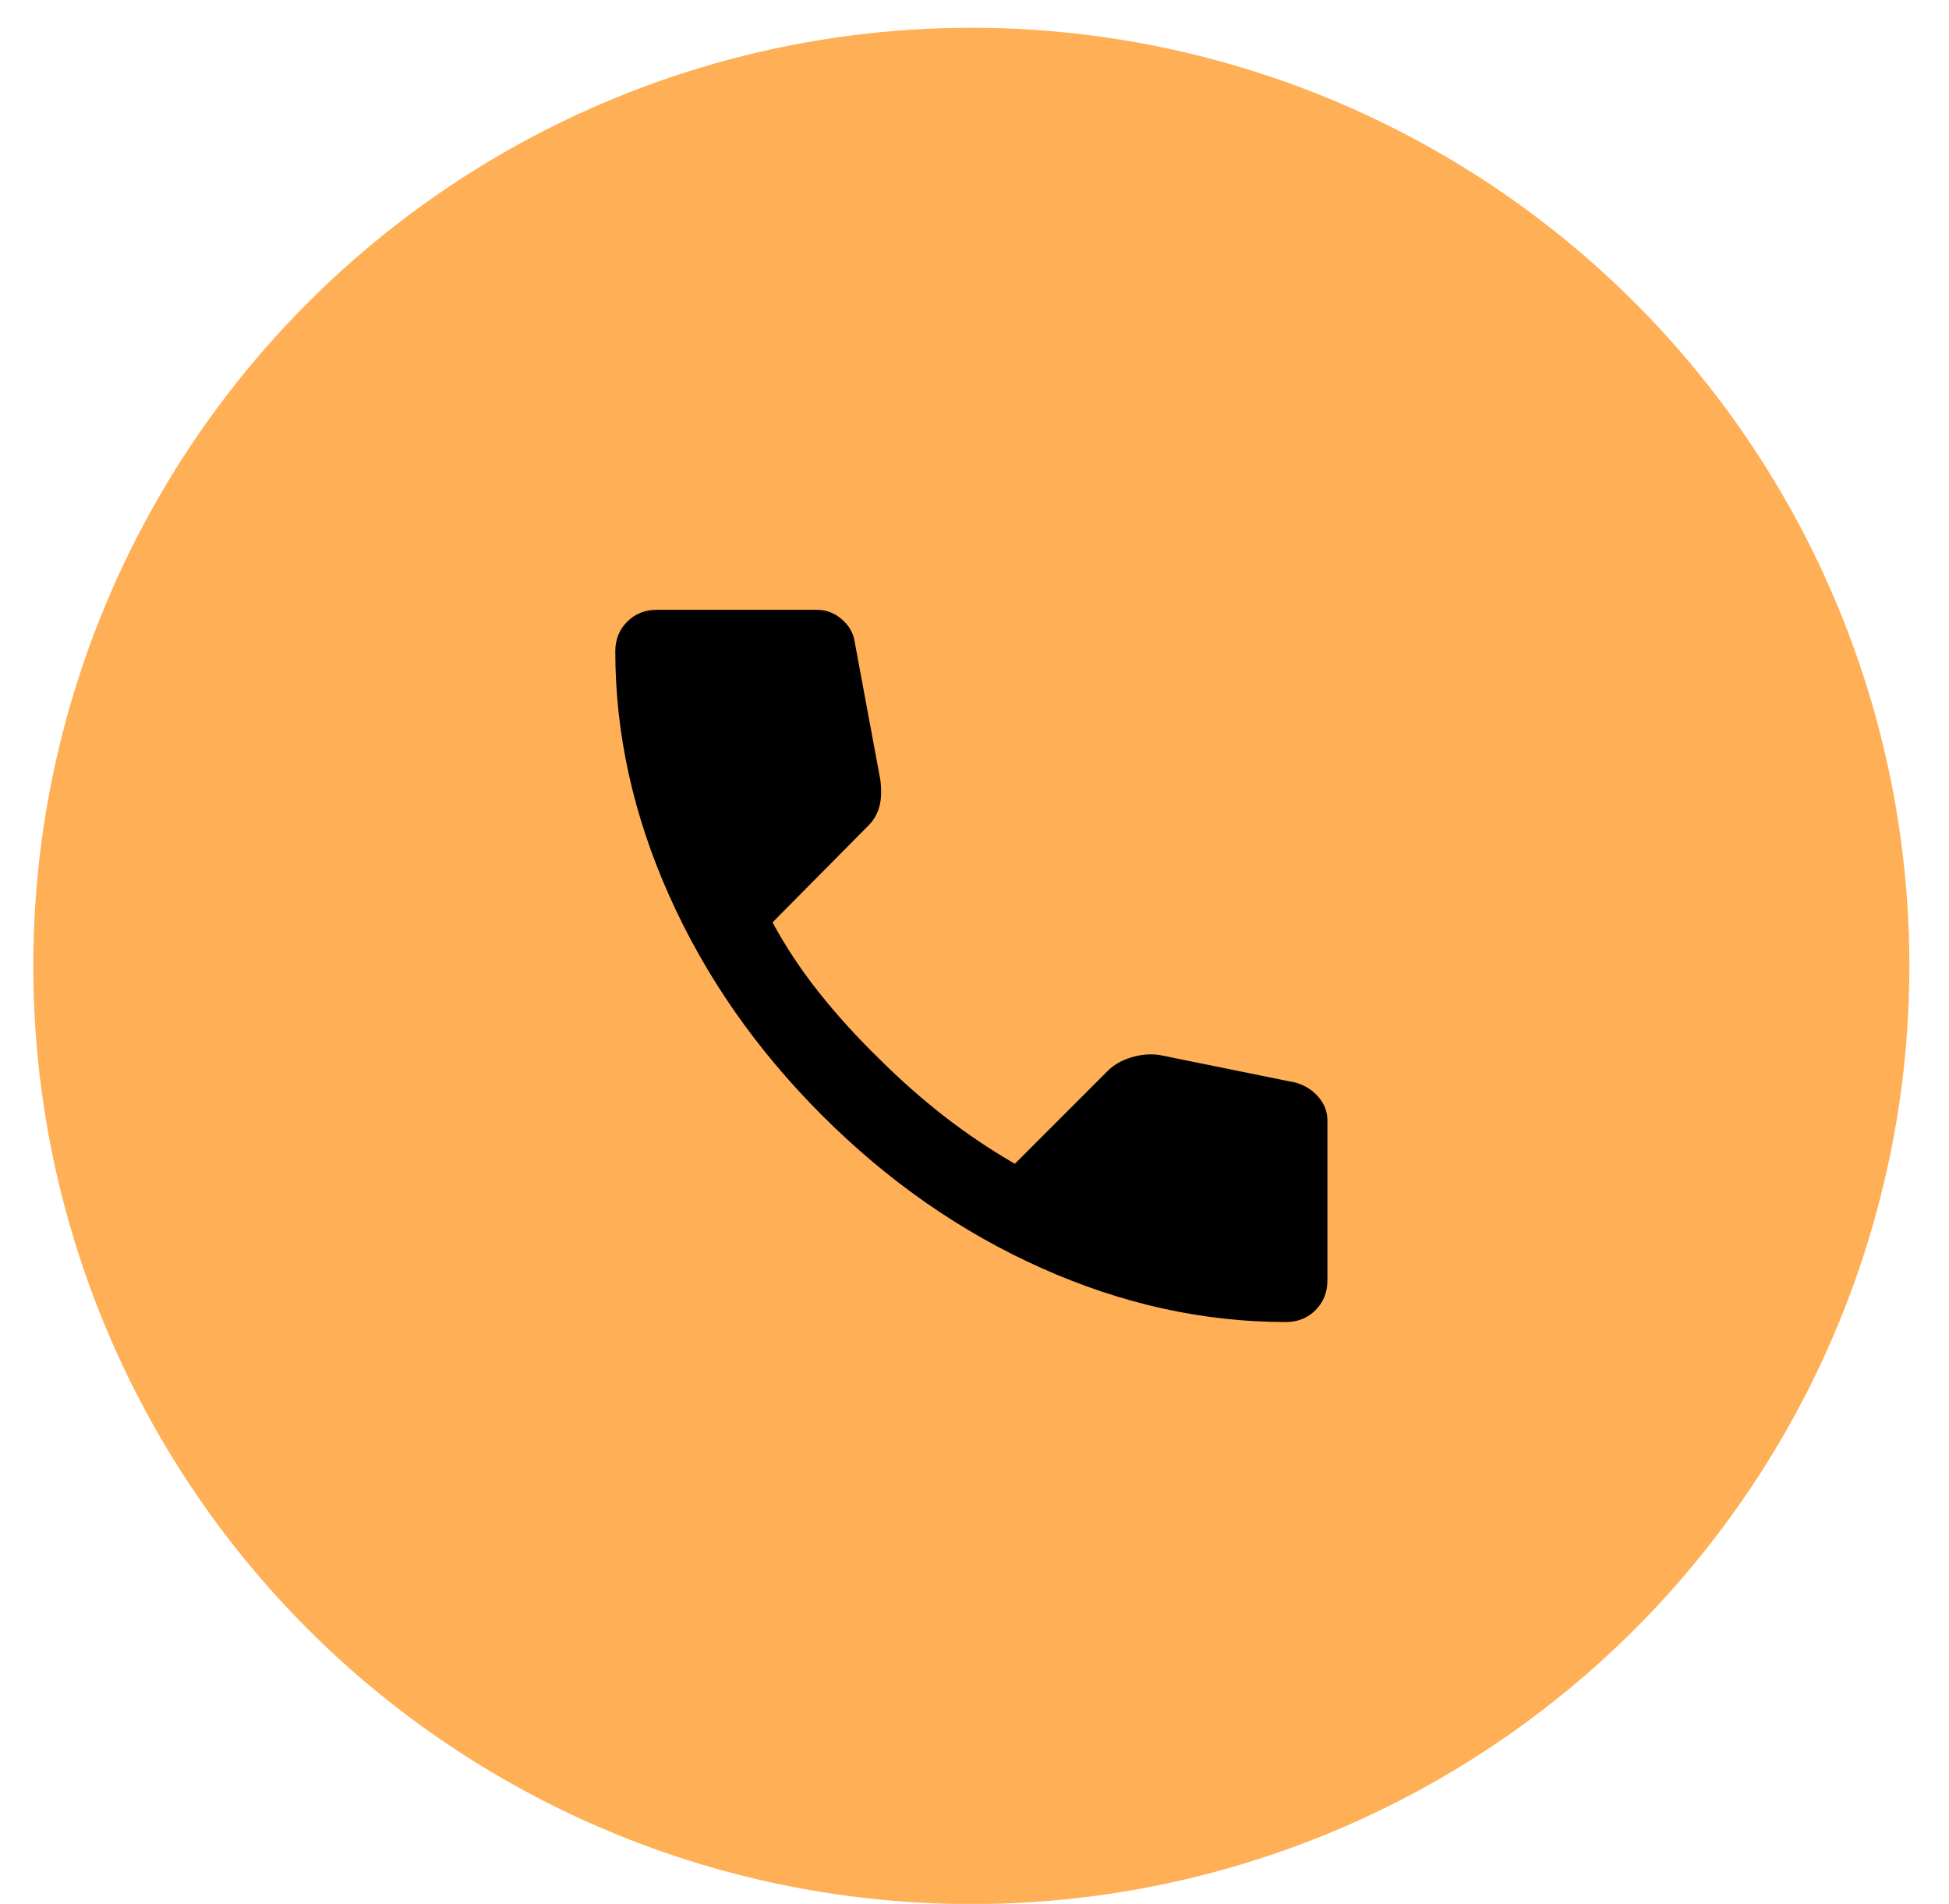
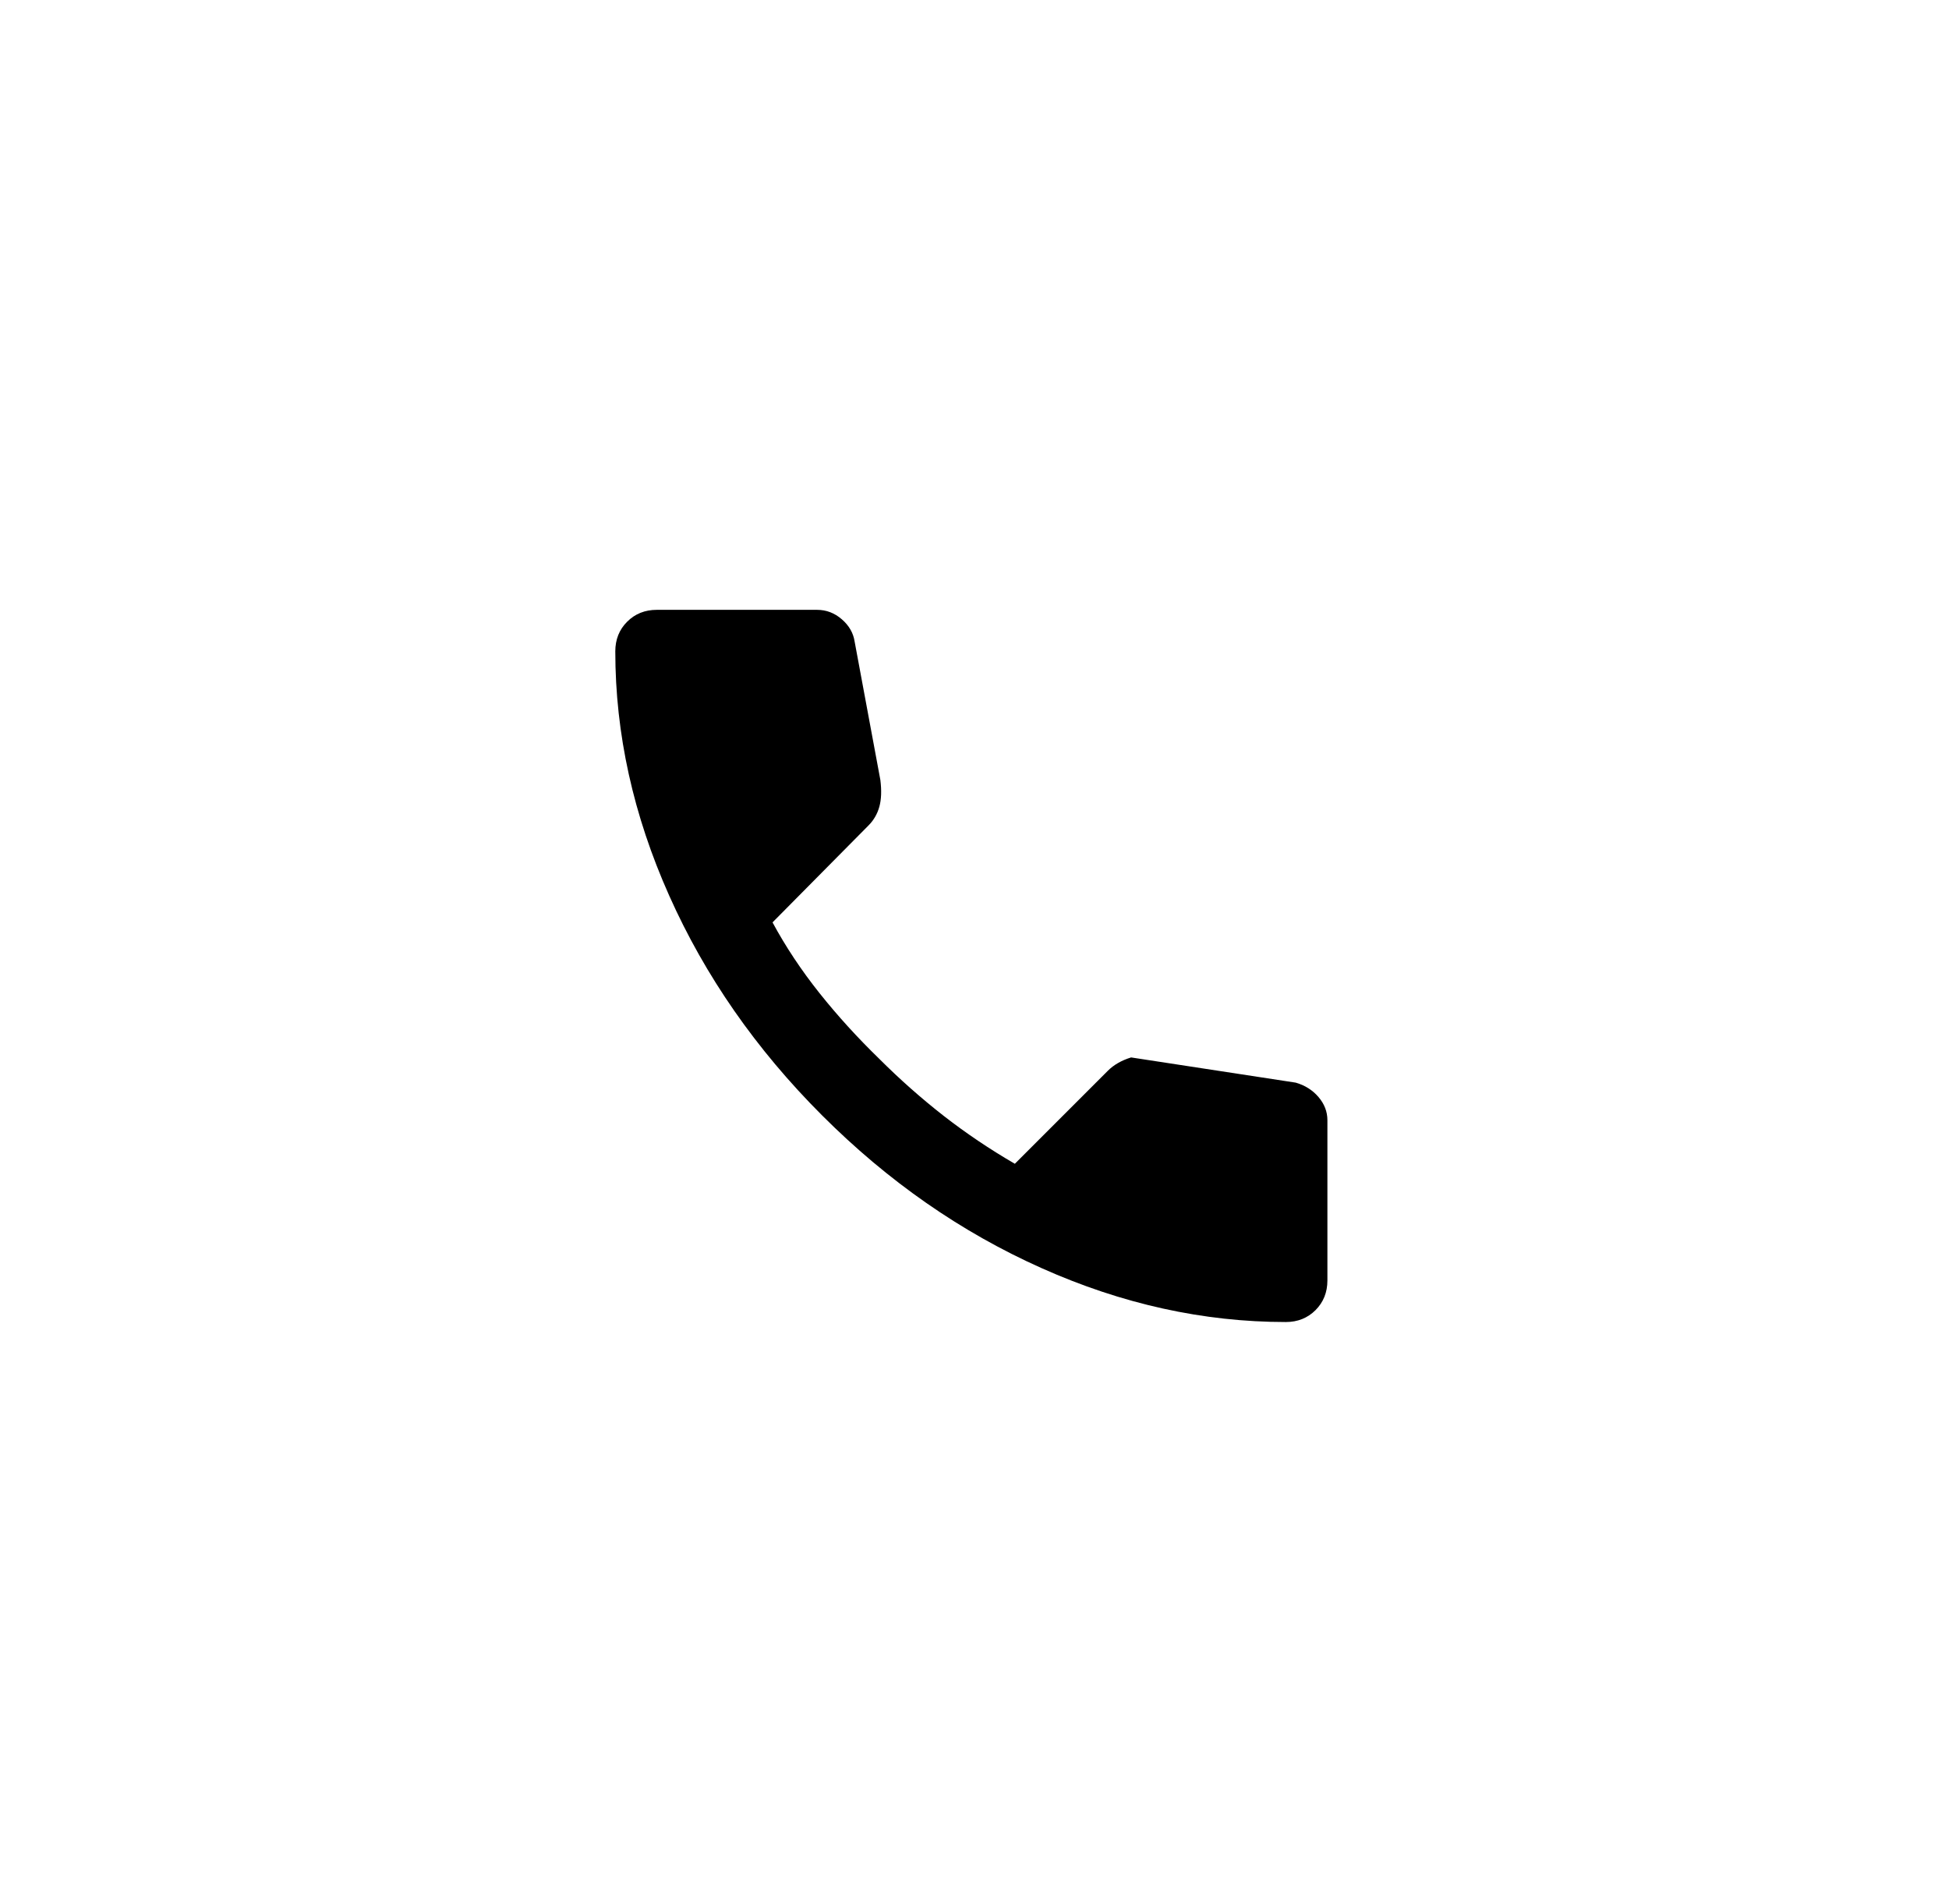
<svg xmlns="http://www.w3.org/2000/svg" width="43" height="42" viewBox="0 0 43 42" fill="none">
  <g id="Group 332">
-     <circle id="Ellipse 4" cx="21.43" cy="21.308" r="20.696" fill="#FFB056" />
-     <path id="Vector" d="M28.369 29.164C26.551 29.164 24.754 28.768 22.98 27.975C21.205 27.183 19.59 26.059 18.135 24.603C16.681 23.149 15.557 21.534 14.765 19.759C13.972 17.985 13.575 16.188 13.575 14.37C13.575 14.108 13.662 13.889 13.837 13.715C14.011 13.54 14.23 13.453 14.491 13.453H18.026C18.23 13.453 18.412 13.522 18.572 13.661C18.732 13.799 18.826 13.963 18.855 14.151L19.423 17.206C19.452 17.439 19.445 17.635 19.401 17.795C19.357 17.955 19.277 18.094 19.161 18.21L17.044 20.348C17.335 20.887 17.681 21.407 18.08 21.908C18.48 22.41 18.92 22.893 19.401 23.36C19.852 23.811 20.325 24.229 20.819 24.615C21.314 25 21.838 25.353 22.39 25.673L24.442 23.621C24.572 23.491 24.744 23.392 24.955 23.327C25.166 23.262 25.373 23.244 25.576 23.272L28.587 23.883C28.791 23.942 28.958 24.047 29.089 24.2C29.22 24.353 29.286 24.524 29.286 24.712V28.247C29.286 28.509 29.198 28.727 29.024 28.902C28.849 29.076 28.631 29.164 28.369 29.164Z" fill="black" />
+     <path id="Vector" d="M28.369 29.164C26.551 29.164 24.754 28.768 22.98 27.975C21.205 27.183 19.59 26.059 18.135 24.603C16.681 23.149 15.557 21.534 14.765 19.759C13.972 17.985 13.575 16.188 13.575 14.37C13.575 14.108 13.662 13.889 13.837 13.715C14.011 13.54 14.23 13.453 14.491 13.453H18.026C18.23 13.453 18.412 13.522 18.572 13.661C18.732 13.799 18.826 13.963 18.855 14.151L19.423 17.206C19.452 17.439 19.445 17.635 19.401 17.795C19.357 17.955 19.277 18.094 19.161 18.21L17.044 20.348C17.335 20.887 17.681 21.407 18.08 21.908C18.48 22.41 18.92 22.893 19.401 23.36C19.852 23.811 20.325 24.229 20.819 24.615C21.314 25 21.838 25.353 22.39 25.673L24.442 23.621C24.572 23.491 24.744 23.392 24.955 23.327L28.587 23.883C28.791 23.942 28.958 24.047 29.089 24.2C29.22 24.353 29.286 24.524 29.286 24.712V28.247C29.286 28.509 29.198 28.727 29.024 28.902C28.849 29.076 28.631 29.164 28.369 29.164Z" fill="black" />
  </g>
</svg>